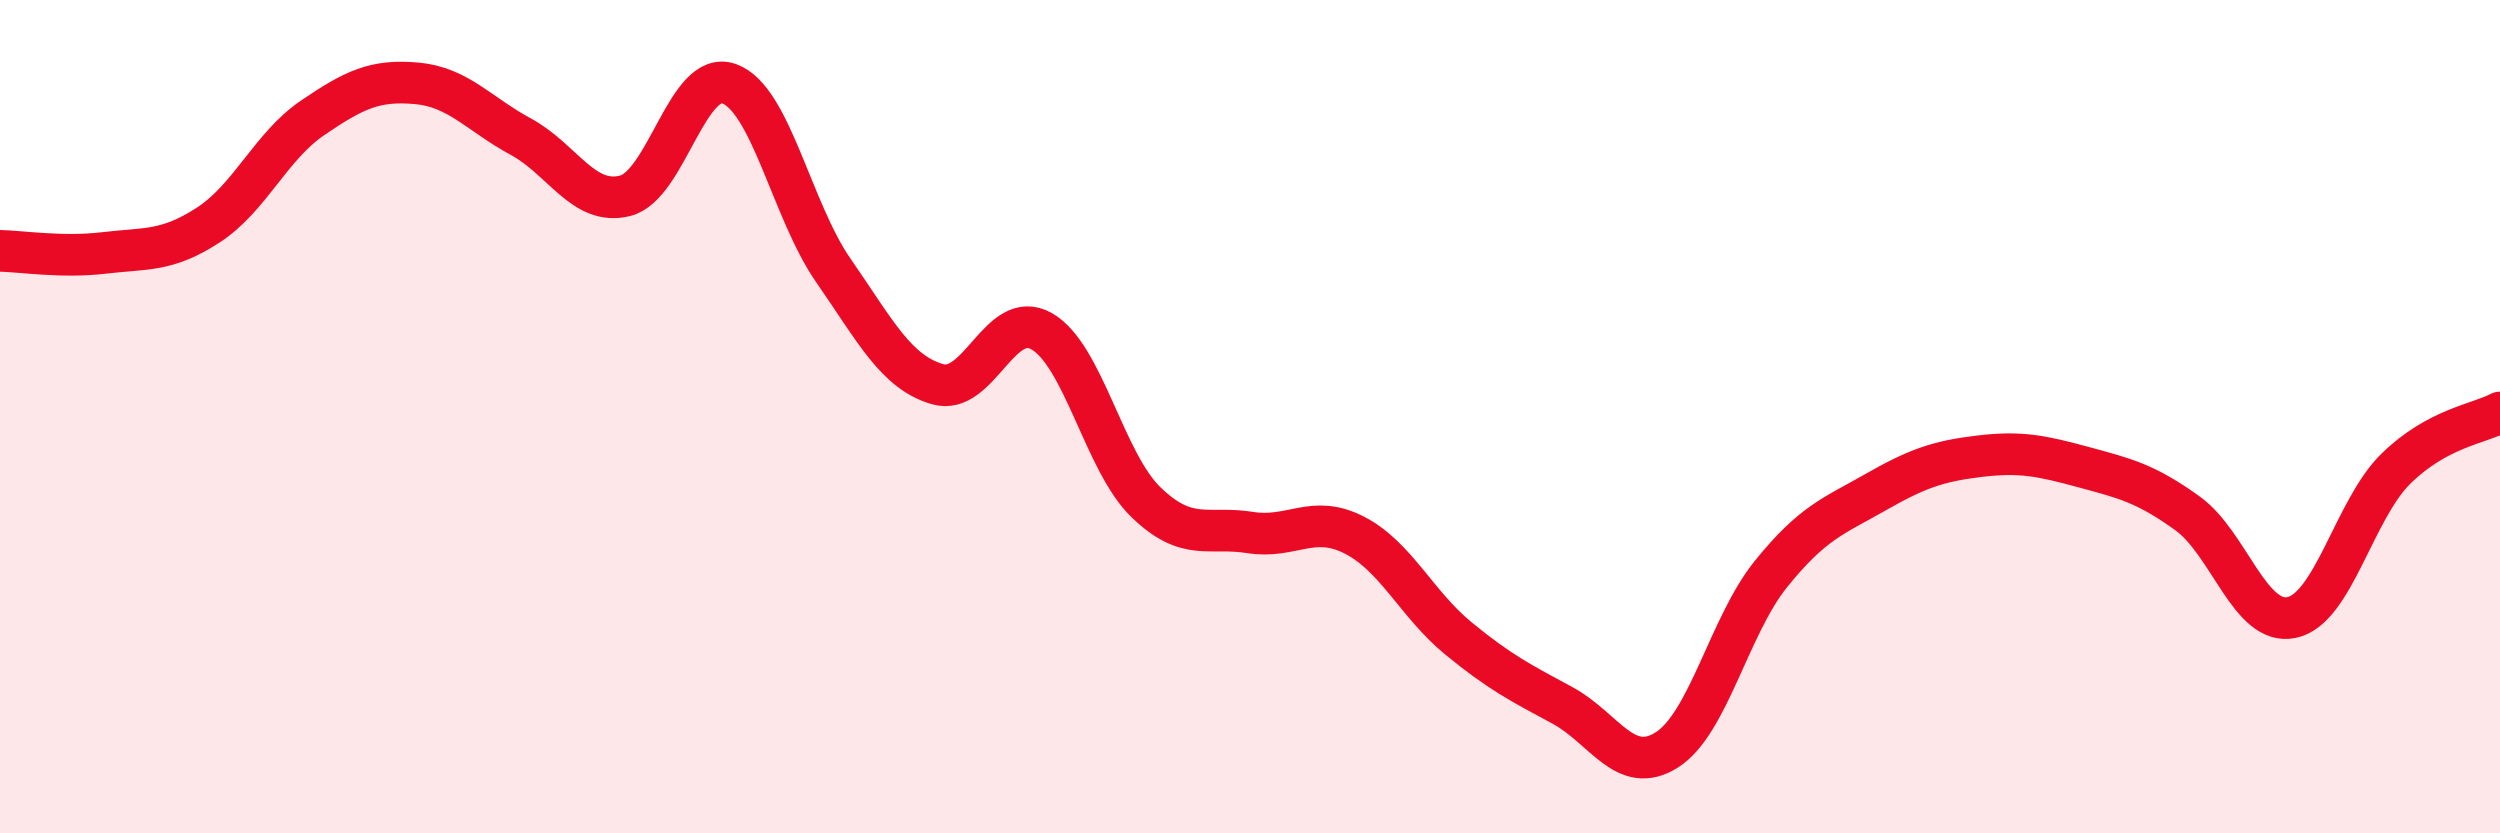
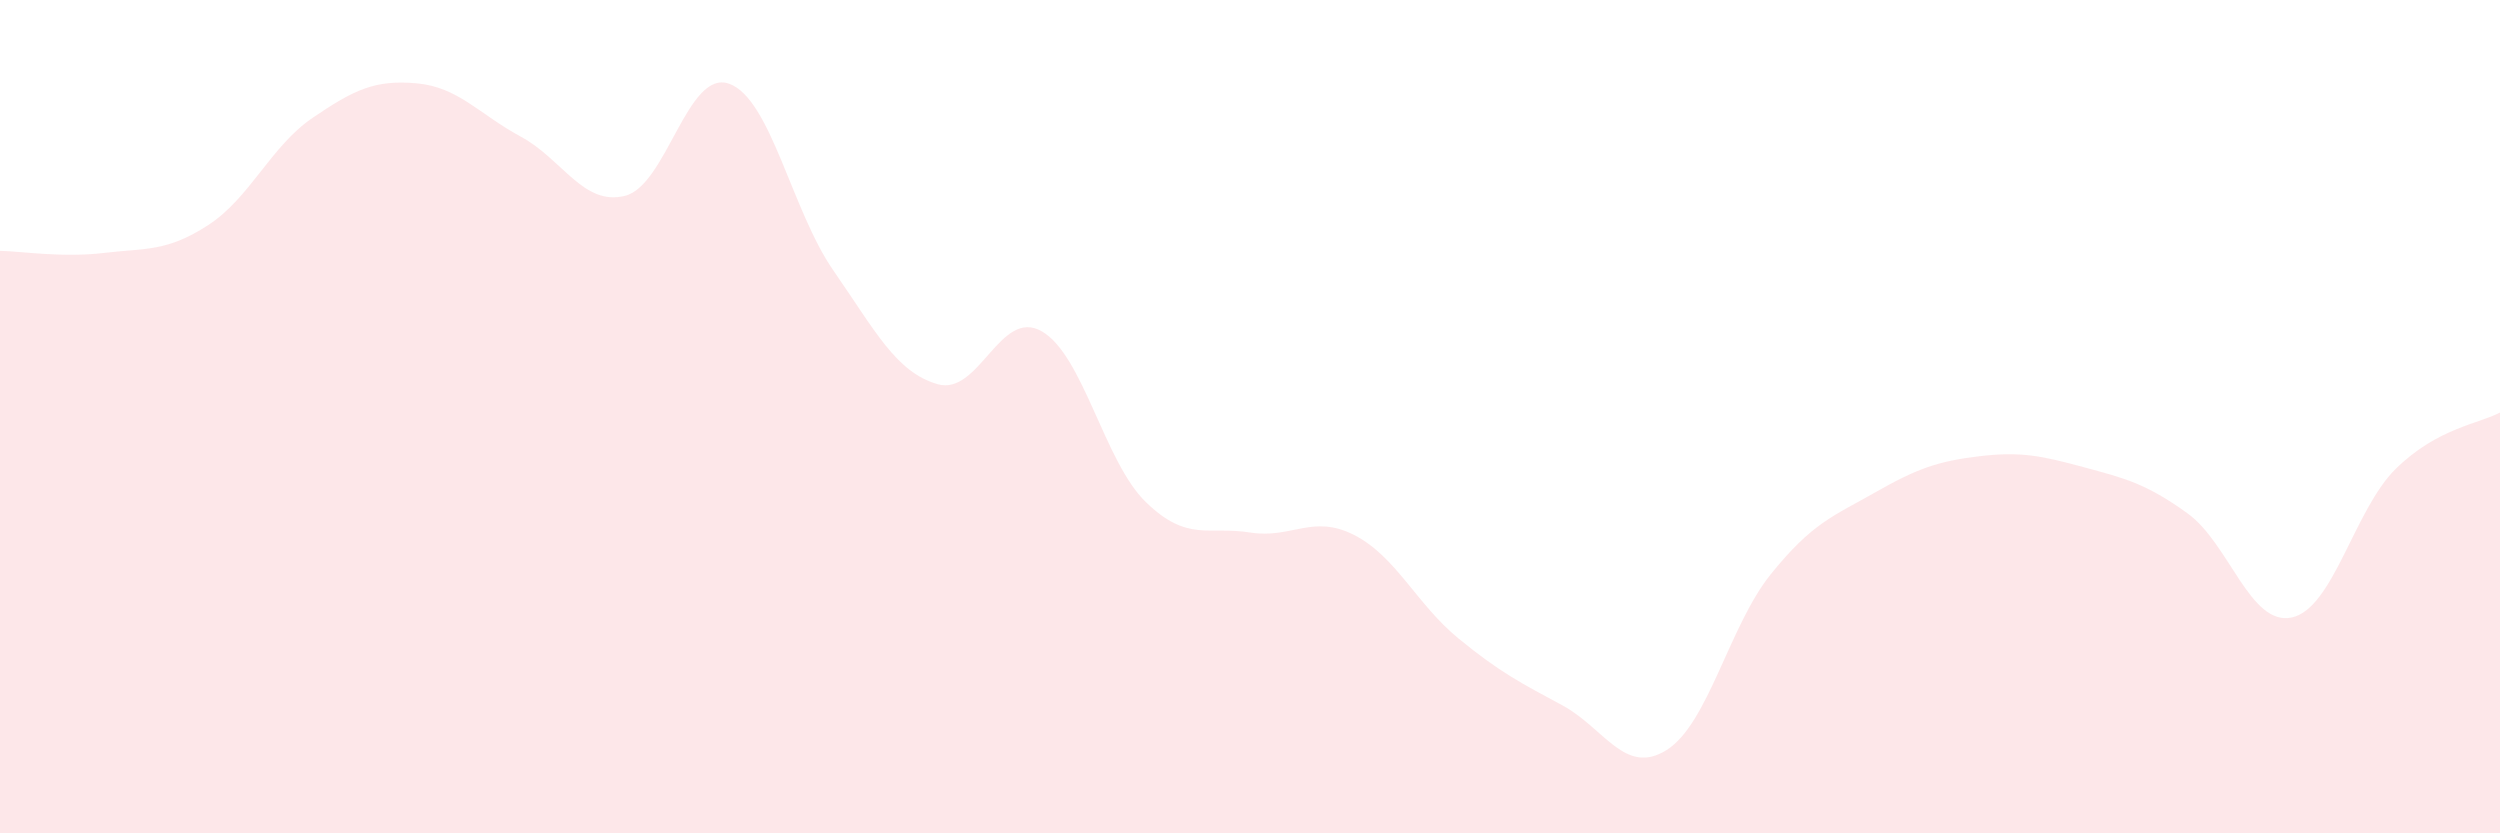
<svg xmlns="http://www.w3.org/2000/svg" width="60" height="20" viewBox="0 0 60 20">
  <path d="M 0,6.02 C 0.5,6.03 1.5,6.19 2.5,6.07 C 3.5,5.95 4,6.05 5,5.4 C 6,4.75 6.5,3.51 7.5,2.83 C 8.5,2.15 9,1.91 10,2 C 11,2.09 11.5,2.74 12.5,3.28 C 13.5,3.82 14,4.95 15,4.7 C 16,4.45 16.5,1.65 17.5,2.01 C 18.5,2.37 19,5.05 20,6.49 C 21,7.93 21.5,8.93 22.5,9.22 C 23.5,9.51 24,7.38 25,7.95 C 26,8.52 26.5,11.08 27.5,12.05 C 28.5,13.02 29,12.62 30,12.78 C 31,12.94 31.5,12.33 32.5,12.84 C 33.5,13.35 34,14.5 35,15.32 C 36,16.14 36.5,16.39 37.5,16.93 C 38.5,17.47 39,18.63 40,18 C 41,17.37 41.5,15.02 42.5,13.78 C 43.5,12.54 44,12.39 45,11.82 C 46,11.25 46.5,11.07 47.5,10.95 C 48.5,10.83 49,10.94 50,11.21 C 51,11.48 51.5,11.6 52.5,12.32 C 53.5,13.04 54,15.03 55,14.82 C 56,14.61 56.5,12.23 57.5,11.25 C 58.5,10.27 59.5,10.17 60,9.9L60 20L0 20Z" fill="#EB0A25" opacity="0.1" stroke-linecap="round" stroke-linejoin="round" />
-   <path d="M 0,6.02 C 0.5,6.03 1.5,6.19 2.5,6.07 C 3.5,5.95 4,6.05 5,5.4 C 6,4.75 6.5,3.51 7.5,2.83 C 8.5,2.15 9,1.91 10,2 C 11,2.09 11.5,2.74 12.5,3.28 C 13.5,3.82 14,4.95 15,4.7 C 16,4.45 16.5,1.65 17.5,2.01 C 18.5,2.37 19,5.05 20,6.49 C 21,7.93 21.5,8.93 22.5,9.22 C 23.5,9.51 24,7.38 25,7.95 C 26,8.52 26.5,11.08 27.5,12.05 C 28.5,13.02 29,12.62 30,12.78 C 31,12.94 31.5,12.33 32.5,12.84 C 33.5,13.35 34,14.5 35,15.32 C 36,16.14 36.5,16.39 37.5,16.93 C 38.5,17.47 39,18.63 40,18 C 41,17.37 41.5,15.02 42.5,13.78 C 43.5,12.54 44,12.39 45,11.82 C 46,11.25 46.5,11.07 47.5,10.95 C 48.5,10.83 49,10.94 50,11.21 C 51,11.48 51.5,11.6 52.5,12.32 C 53.5,13.04 54,15.03 55,14.82 C 56,14.61 56.5,12.23 57.5,11.25 C 58.5,10.27 59.5,10.17 60,9.9" stroke="#EB0A25" stroke-width="1" fill="none" stroke-linecap="round" stroke-linejoin="round" />
</svg>